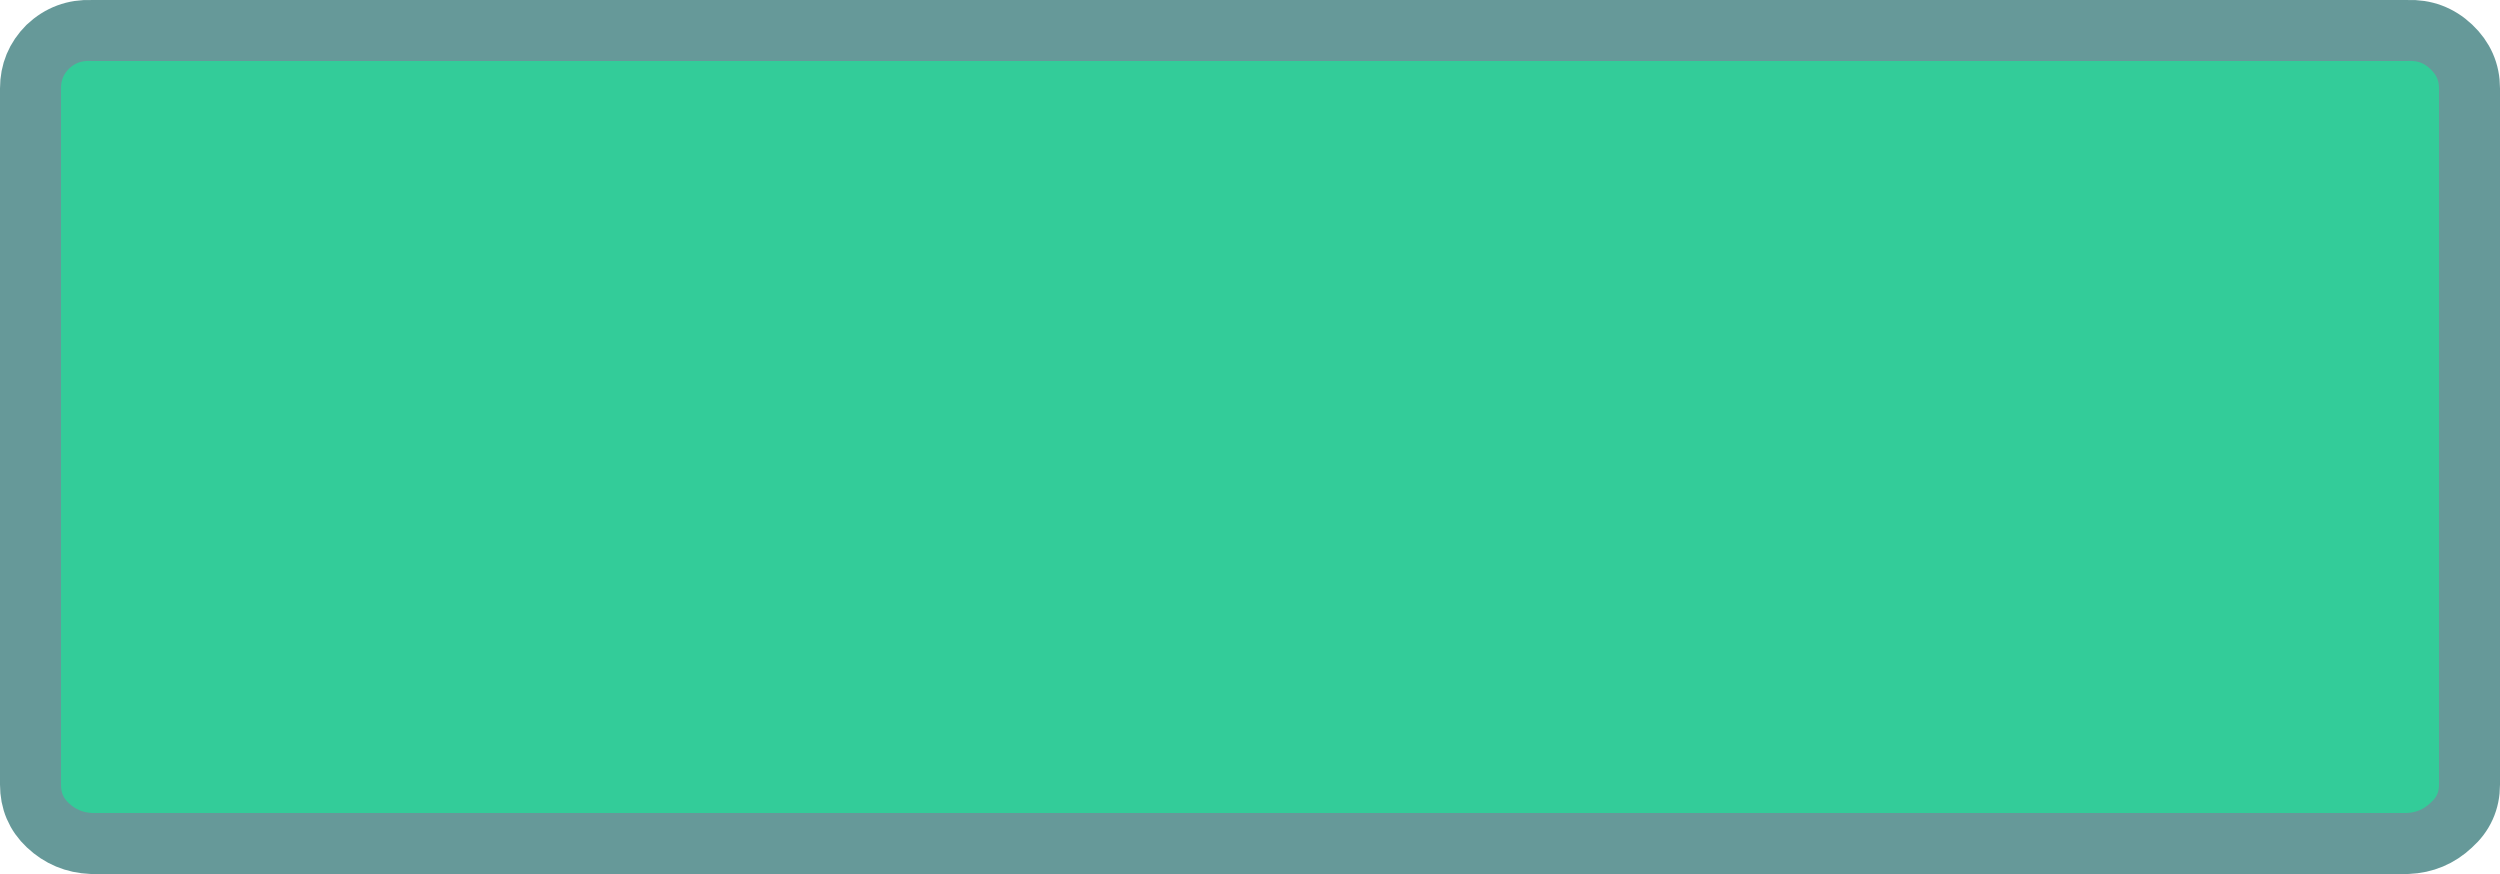
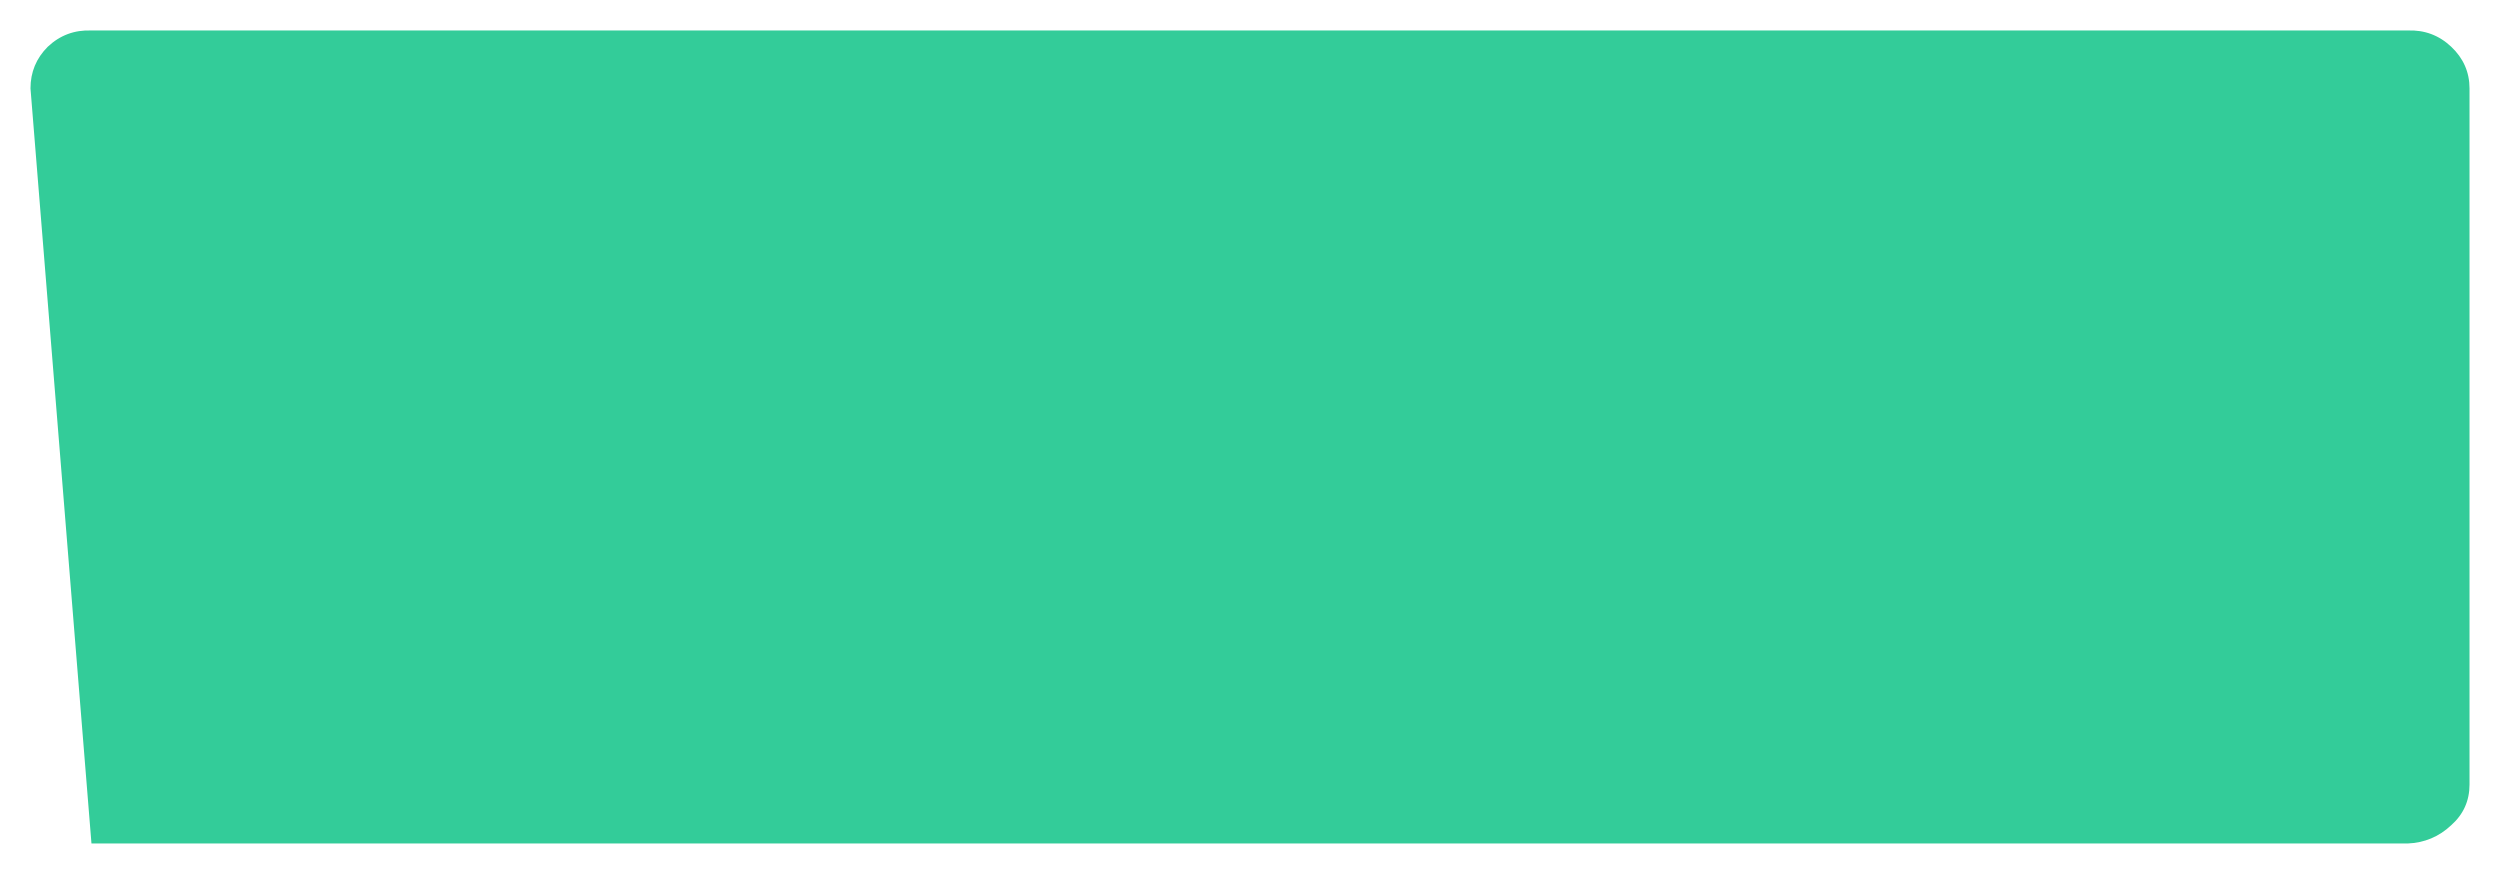
<svg xmlns="http://www.w3.org/2000/svg" height="43.0px" width="123.0px">
  <g transform="matrix(1.0, 0.0, 0.0, 1.0, 61.5, 21.4)">
-     <path d="M59.1 -19.1 Q60.0 -18.25 60.0 -17.05 L60.0 17.2 Q60.0 18.4 59.1 19.2 58.2 20.05 56.95 20.1 L-57.0 20.1 Q-58.25 20.05 -59.15 19.2 -60.0 18.4 -60.0 17.2 L-60.0 -17.05 Q-60.0 -18.25 -59.15 -19.1 -58.25 -19.95 -57.0 -19.9 L56.95 -19.9 Q58.2 -19.95 59.1 -19.1" fill="#33cc99" fill-rule="evenodd" stroke="none" />
-     <path d="M59.1 -19.1 Q58.2 -19.95 56.95 -19.9 L-57.0 -19.9 Q-58.25 -19.95 -59.15 -19.1 -60.0 -18.25 -60.0 -17.05 L-60.0 17.2 Q-60.0 18.4 -59.15 19.2 -58.25 20.05 -57.0 20.1 L56.95 20.1 Q58.2 20.05 59.1 19.2 60.0 18.4 60.0 17.2 L60.0 -17.05 Q60.0 -18.25 59.1 -19.1 Z" fill="none" stroke="#669999" stroke-linecap="round" stroke-linejoin="round" stroke-width="3.0" />
+     <path d="M59.1 -19.1 Q60.0 -18.25 60.0 -17.05 L60.0 17.2 Q60.0 18.4 59.1 19.2 58.2 20.05 56.95 20.1 L-57.0 20.1 L-60.0 -17.05 Q-60.0 -18.25 -59.15 -19.1 -58.25 -19.95 -57.0 -19.9 L56.95 -19.9 Q58.2 -19.95 59.1 -19.1" fill="#33cc99" fill-rule="evenodd" stroke="none" />
  </g>
</svg>